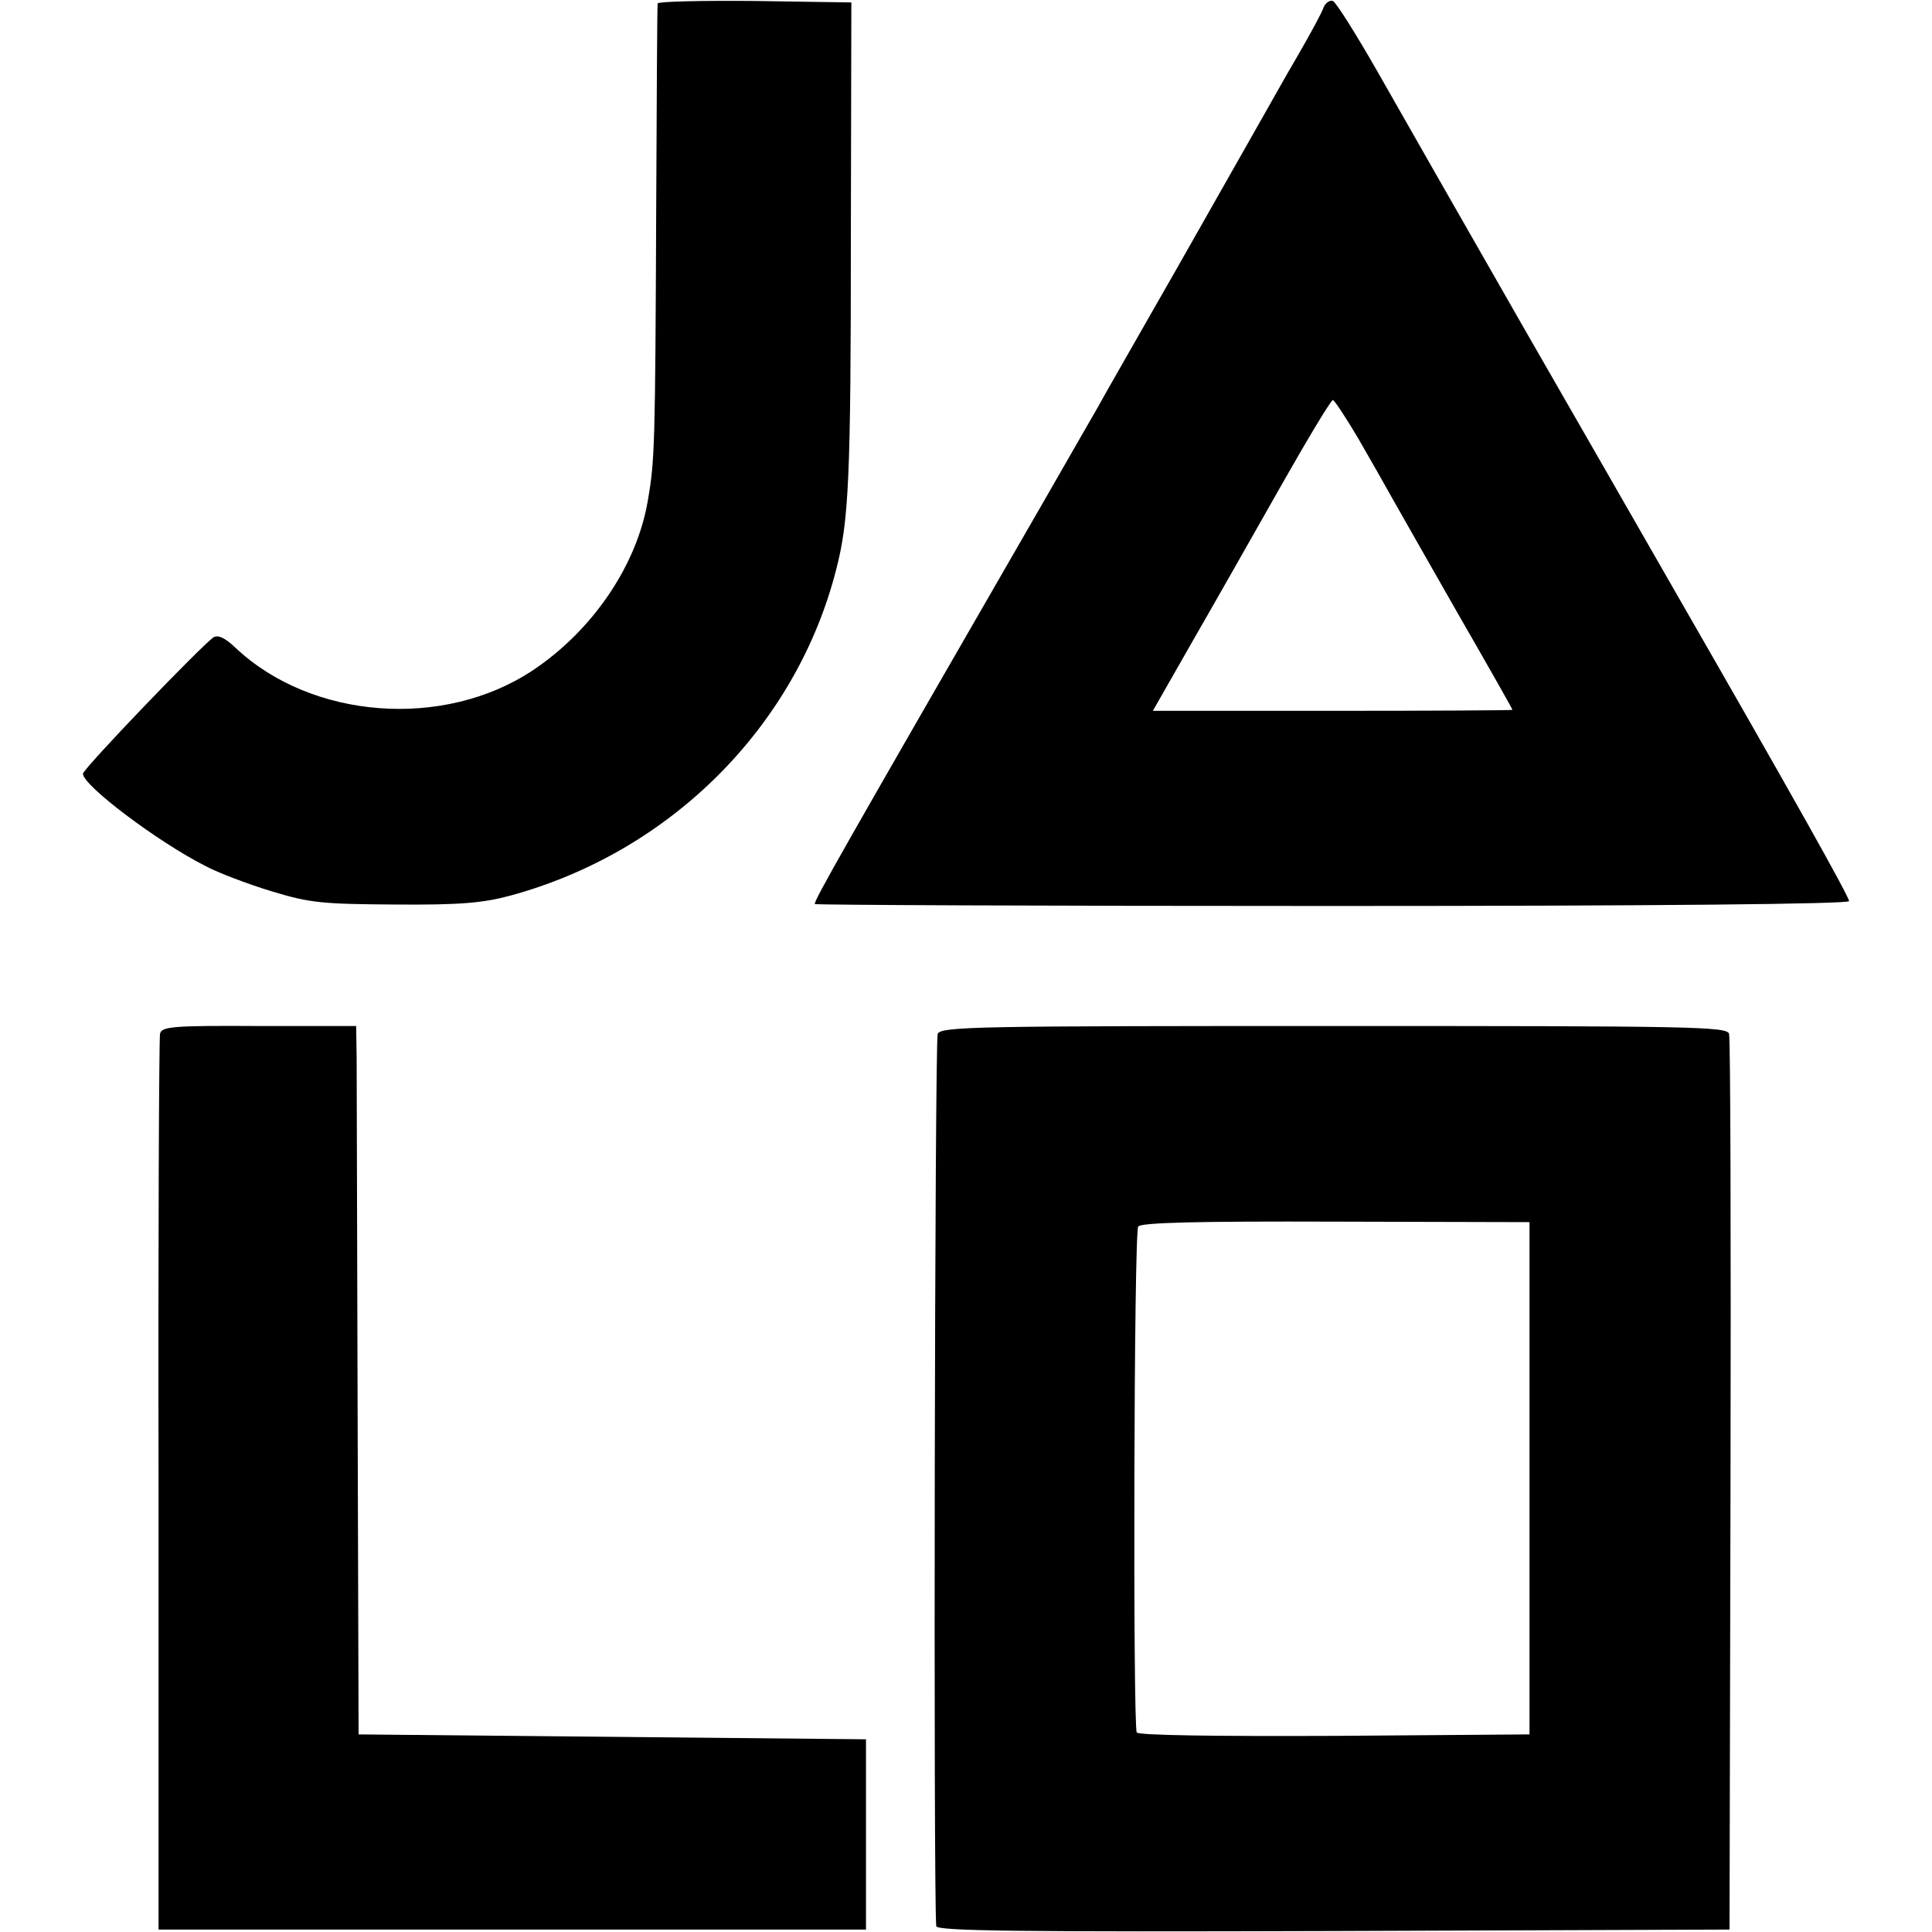
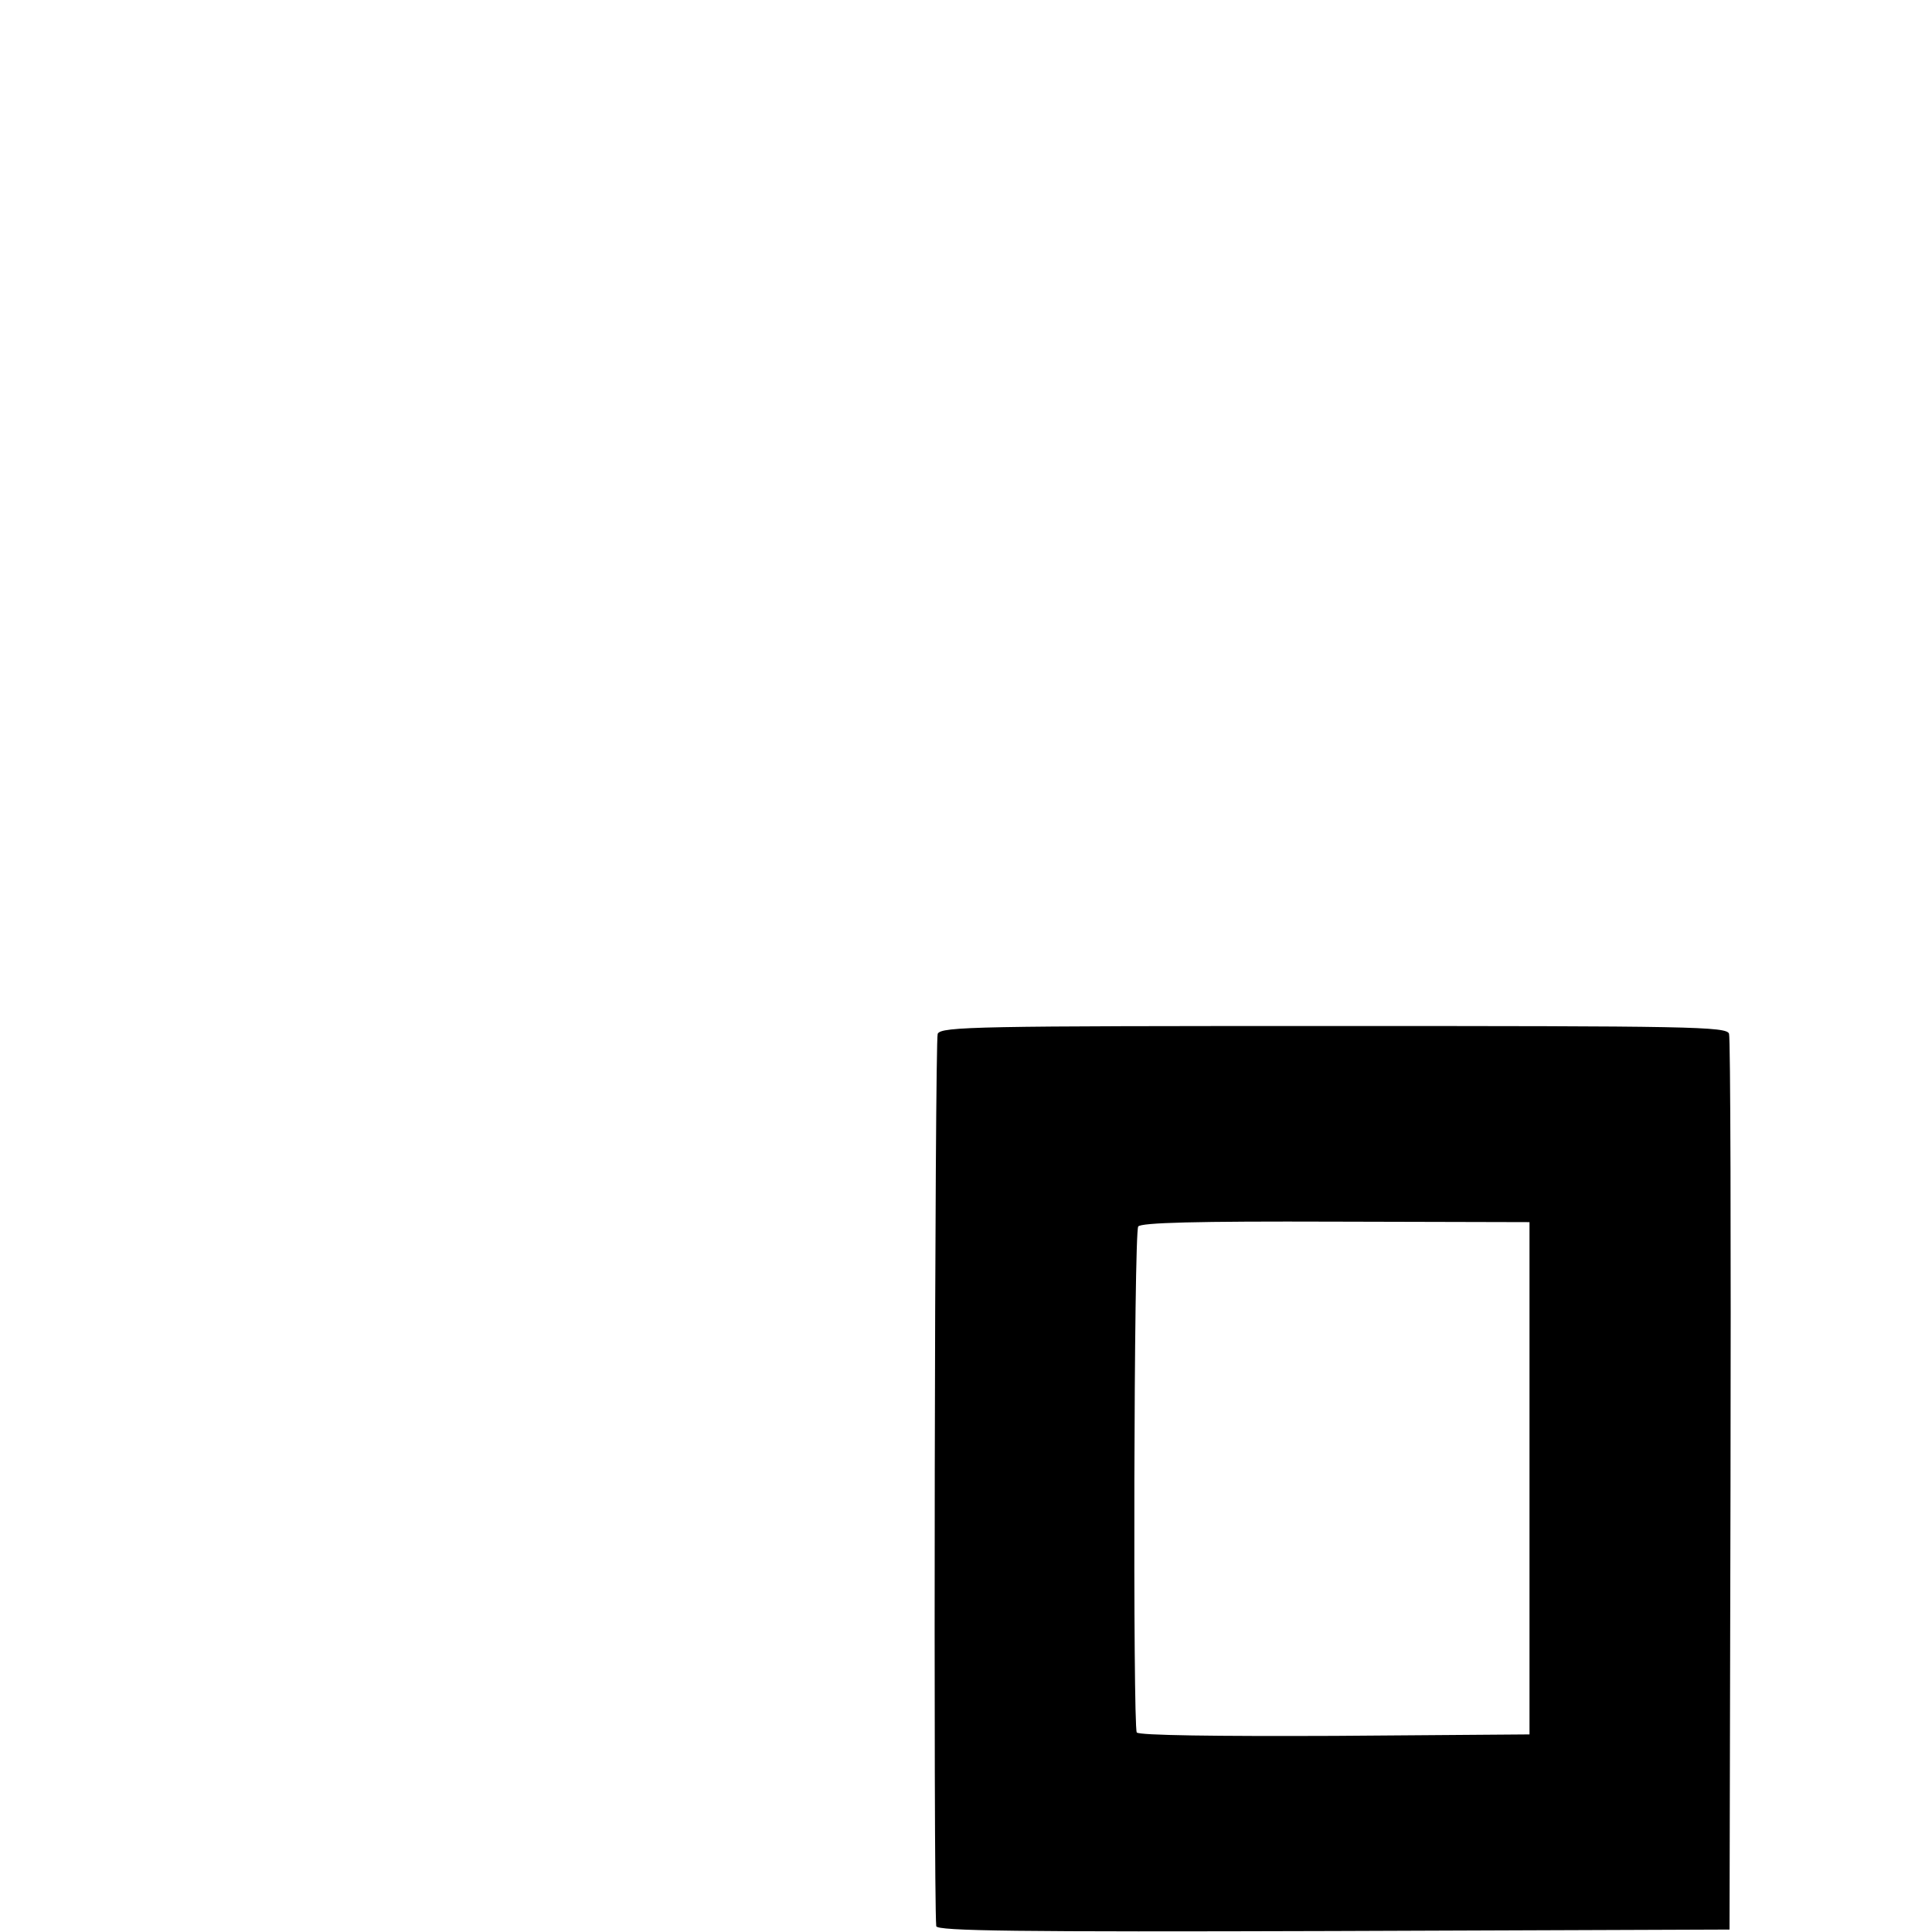
<svg xmlns="http://www.w3.org/2000/svg" version="1.0" width="396pt" height="396pt" viewBox="0 0 396 396" preserveAspectRatio="xMidYMid meet">
  <g transform="translate(0,396) scale(0.1,-0.1)" fill="#000000" stroke="none">
-     <path d="M1348 3953 c-1 -5 -2 -195 -3 -423 -2 -483 -3 -515 -17 -595 -22 -133 -113 -267 -236 -349 -182 -121 -453 -101 -609 46 -21 20 -35 27 -45 22 -25 -17 -268 -270 -268 -280 0 -24 154 -140 251 -189 26 -14 87 -37 136 -52 79 -24 104 -26 253 -27 132 -1 179 3 235 18 329 89 587 347 669 669 26 100 30 189 30 682 l1 480 -197 3 c-109 1 -199 -1 -200 -5z" />
-     <path d="M2713 3945 c-3 -10 -27 -54 -53 -99 -26 -44 -58 -102 -73 -128 -14 -25 -92 -162 -173 -305 -81 -142 -155 -271 -164 -288 -9 -16 -60 -104 -112 -195 -418 -725 -468 -813 -468 -823 0 -2 477 -4 1060 -4 666 0 1060 4 1060 10 0 9 -110 206 -355 632 -73 127 -212 370 -310 540 -194 339 -188 329 -302 529 -44 77 -85 142 -91 144 -7 2 -15 -4 -19 -13z m70 -882 c25 -43 56 -98 70 -123 14 -25 75 -132 136 -239 61 -106 111 -194 111 -196 0 -1 -166 -2 -368 -2 l-369 0 81 142 c45 78 126 221 181 318 55 97 103 177 107 177 3 0 26 -35 51 -77z" />
-     <path d="M328 1841 c-2 -9 -4 -425 -3 -926 l0 -910 725 0 725 0 0 195 0 195 -520 5 -520 5 -2 660 c-1 363 -2 690 -2 726 l-1 66 -199 0 c-177 1 -200 -1 -203 -16z" />
    <path d="M1922 1841 c-6 -12 -9 -1758 -3 -1829 1 -10 167 -12 814 -10 l812 3 2 910 c1 501 0 917 -3 926 -4 15 -80 16 -810 16 -730 0 -805 -1 -812 -16z m1213 -911 l0 -525 -399 -3 c-243 -1 -402 1 -406 7 -8 14 -6 1024 3 1037 5 8 119 11 404 10 l398 -1 0 -525z" />
  </g>
</svg>